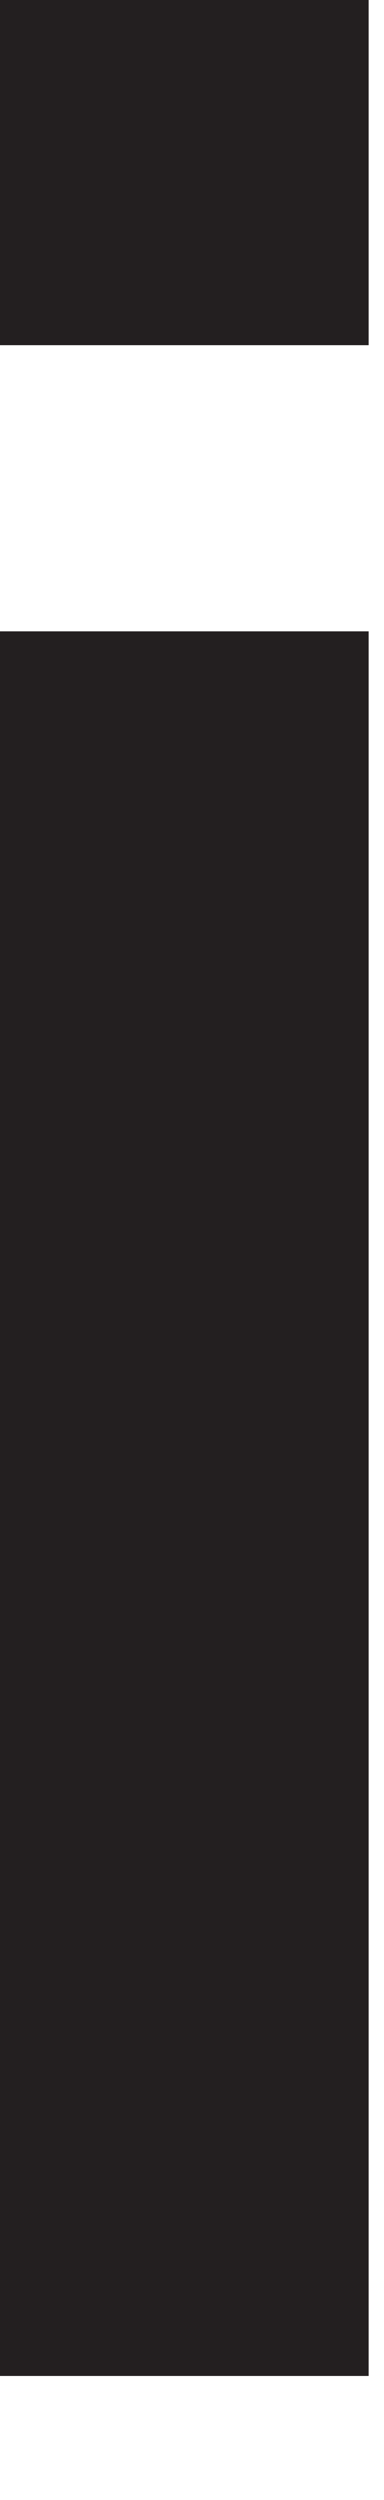
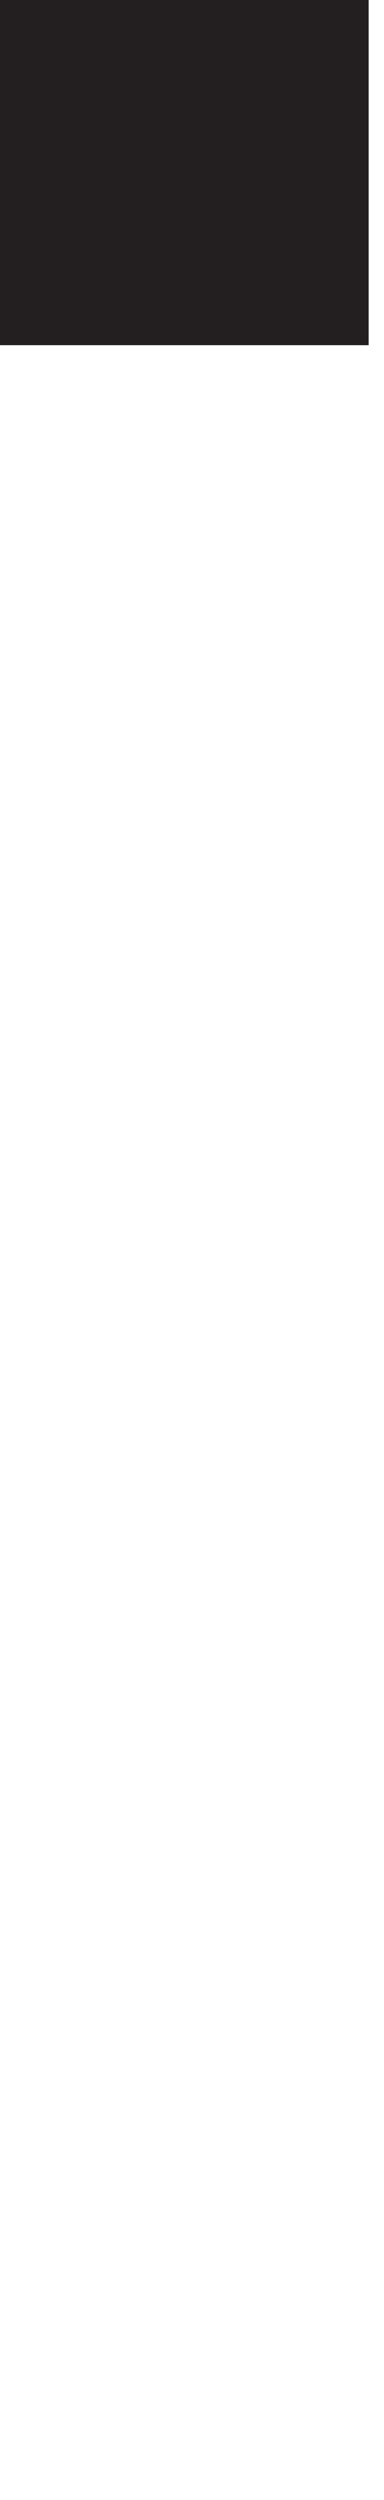
<svg xmlns="http://www.w3.org/2000/svg" fill="none" height="100%" overflow="visible" preserveAspectRatio="none" style="display: block;" viewBox="0 0 2 13" width="100%">
-   <path d="M1.92 1.795H0V0H1.92V1.795ZM1.92 12.355H0V3.283H1.92V12.355Z" fill="#231F20" id="Vector" />
+   <path d="M1.92 1.795H0V0H1.92V1.795ZM1.92 12.355V3.283H1.92V12.355Z" fill="#231F20" id="Vector" />
</svg>